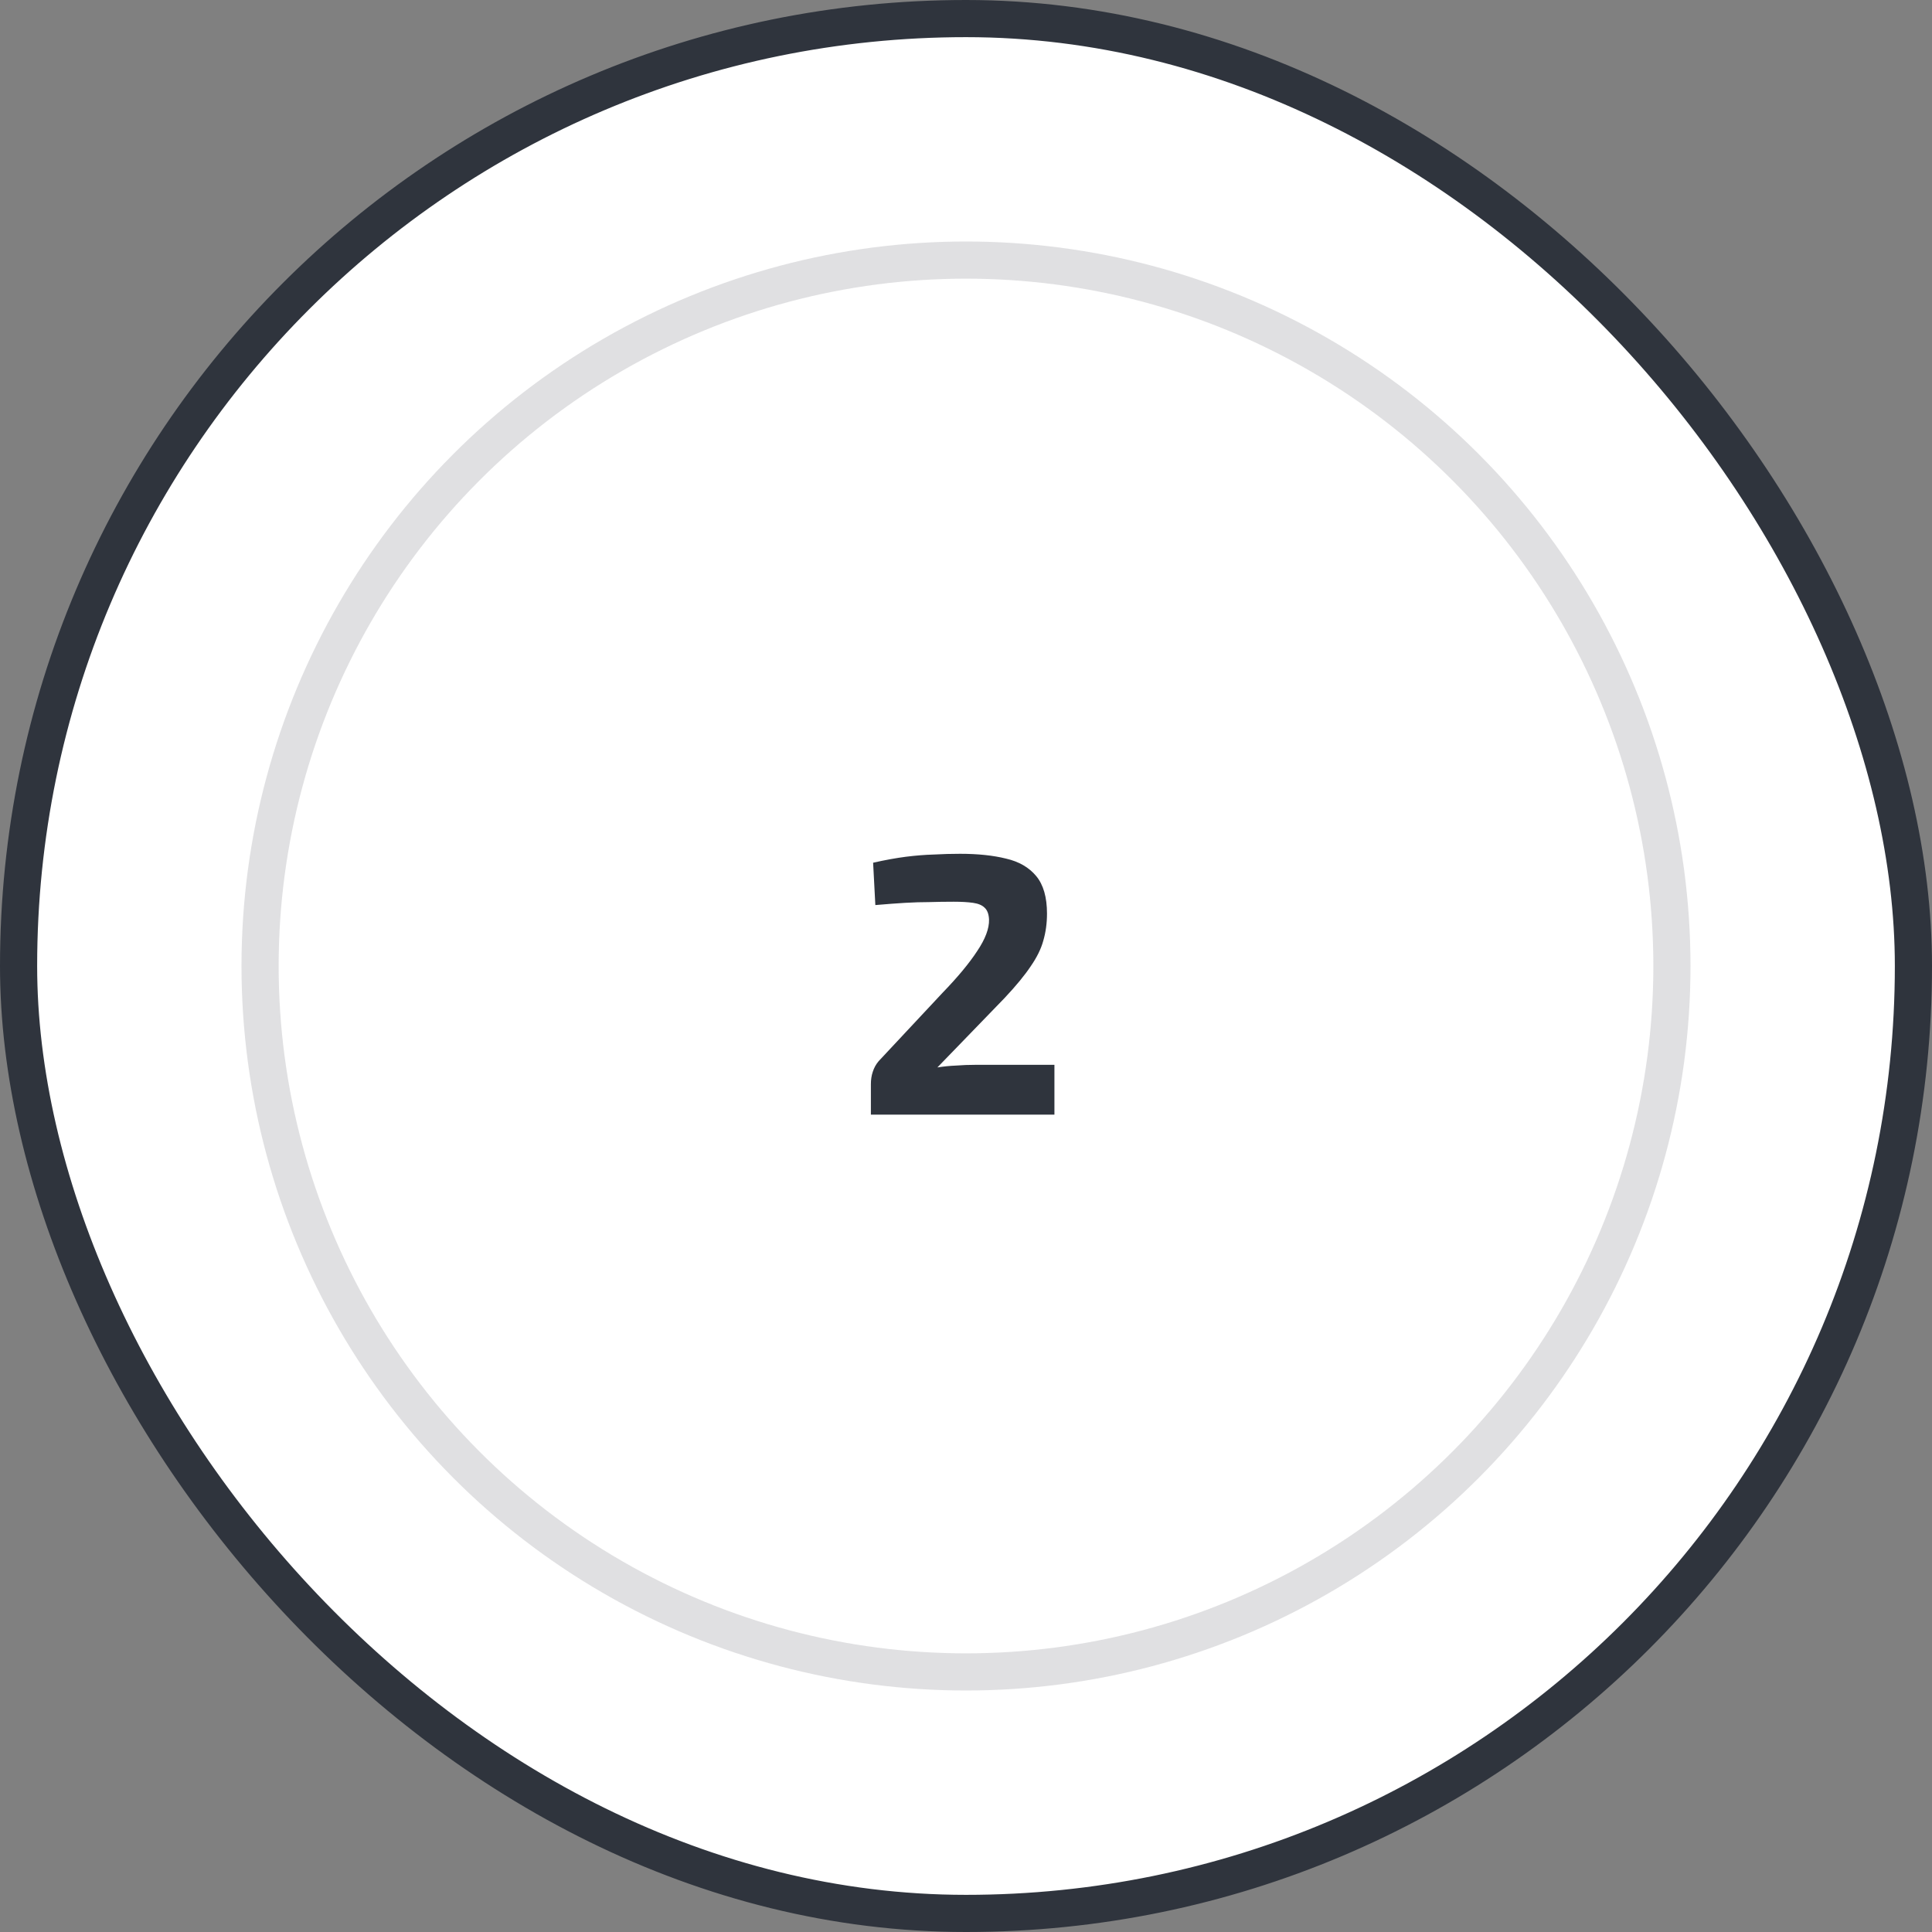
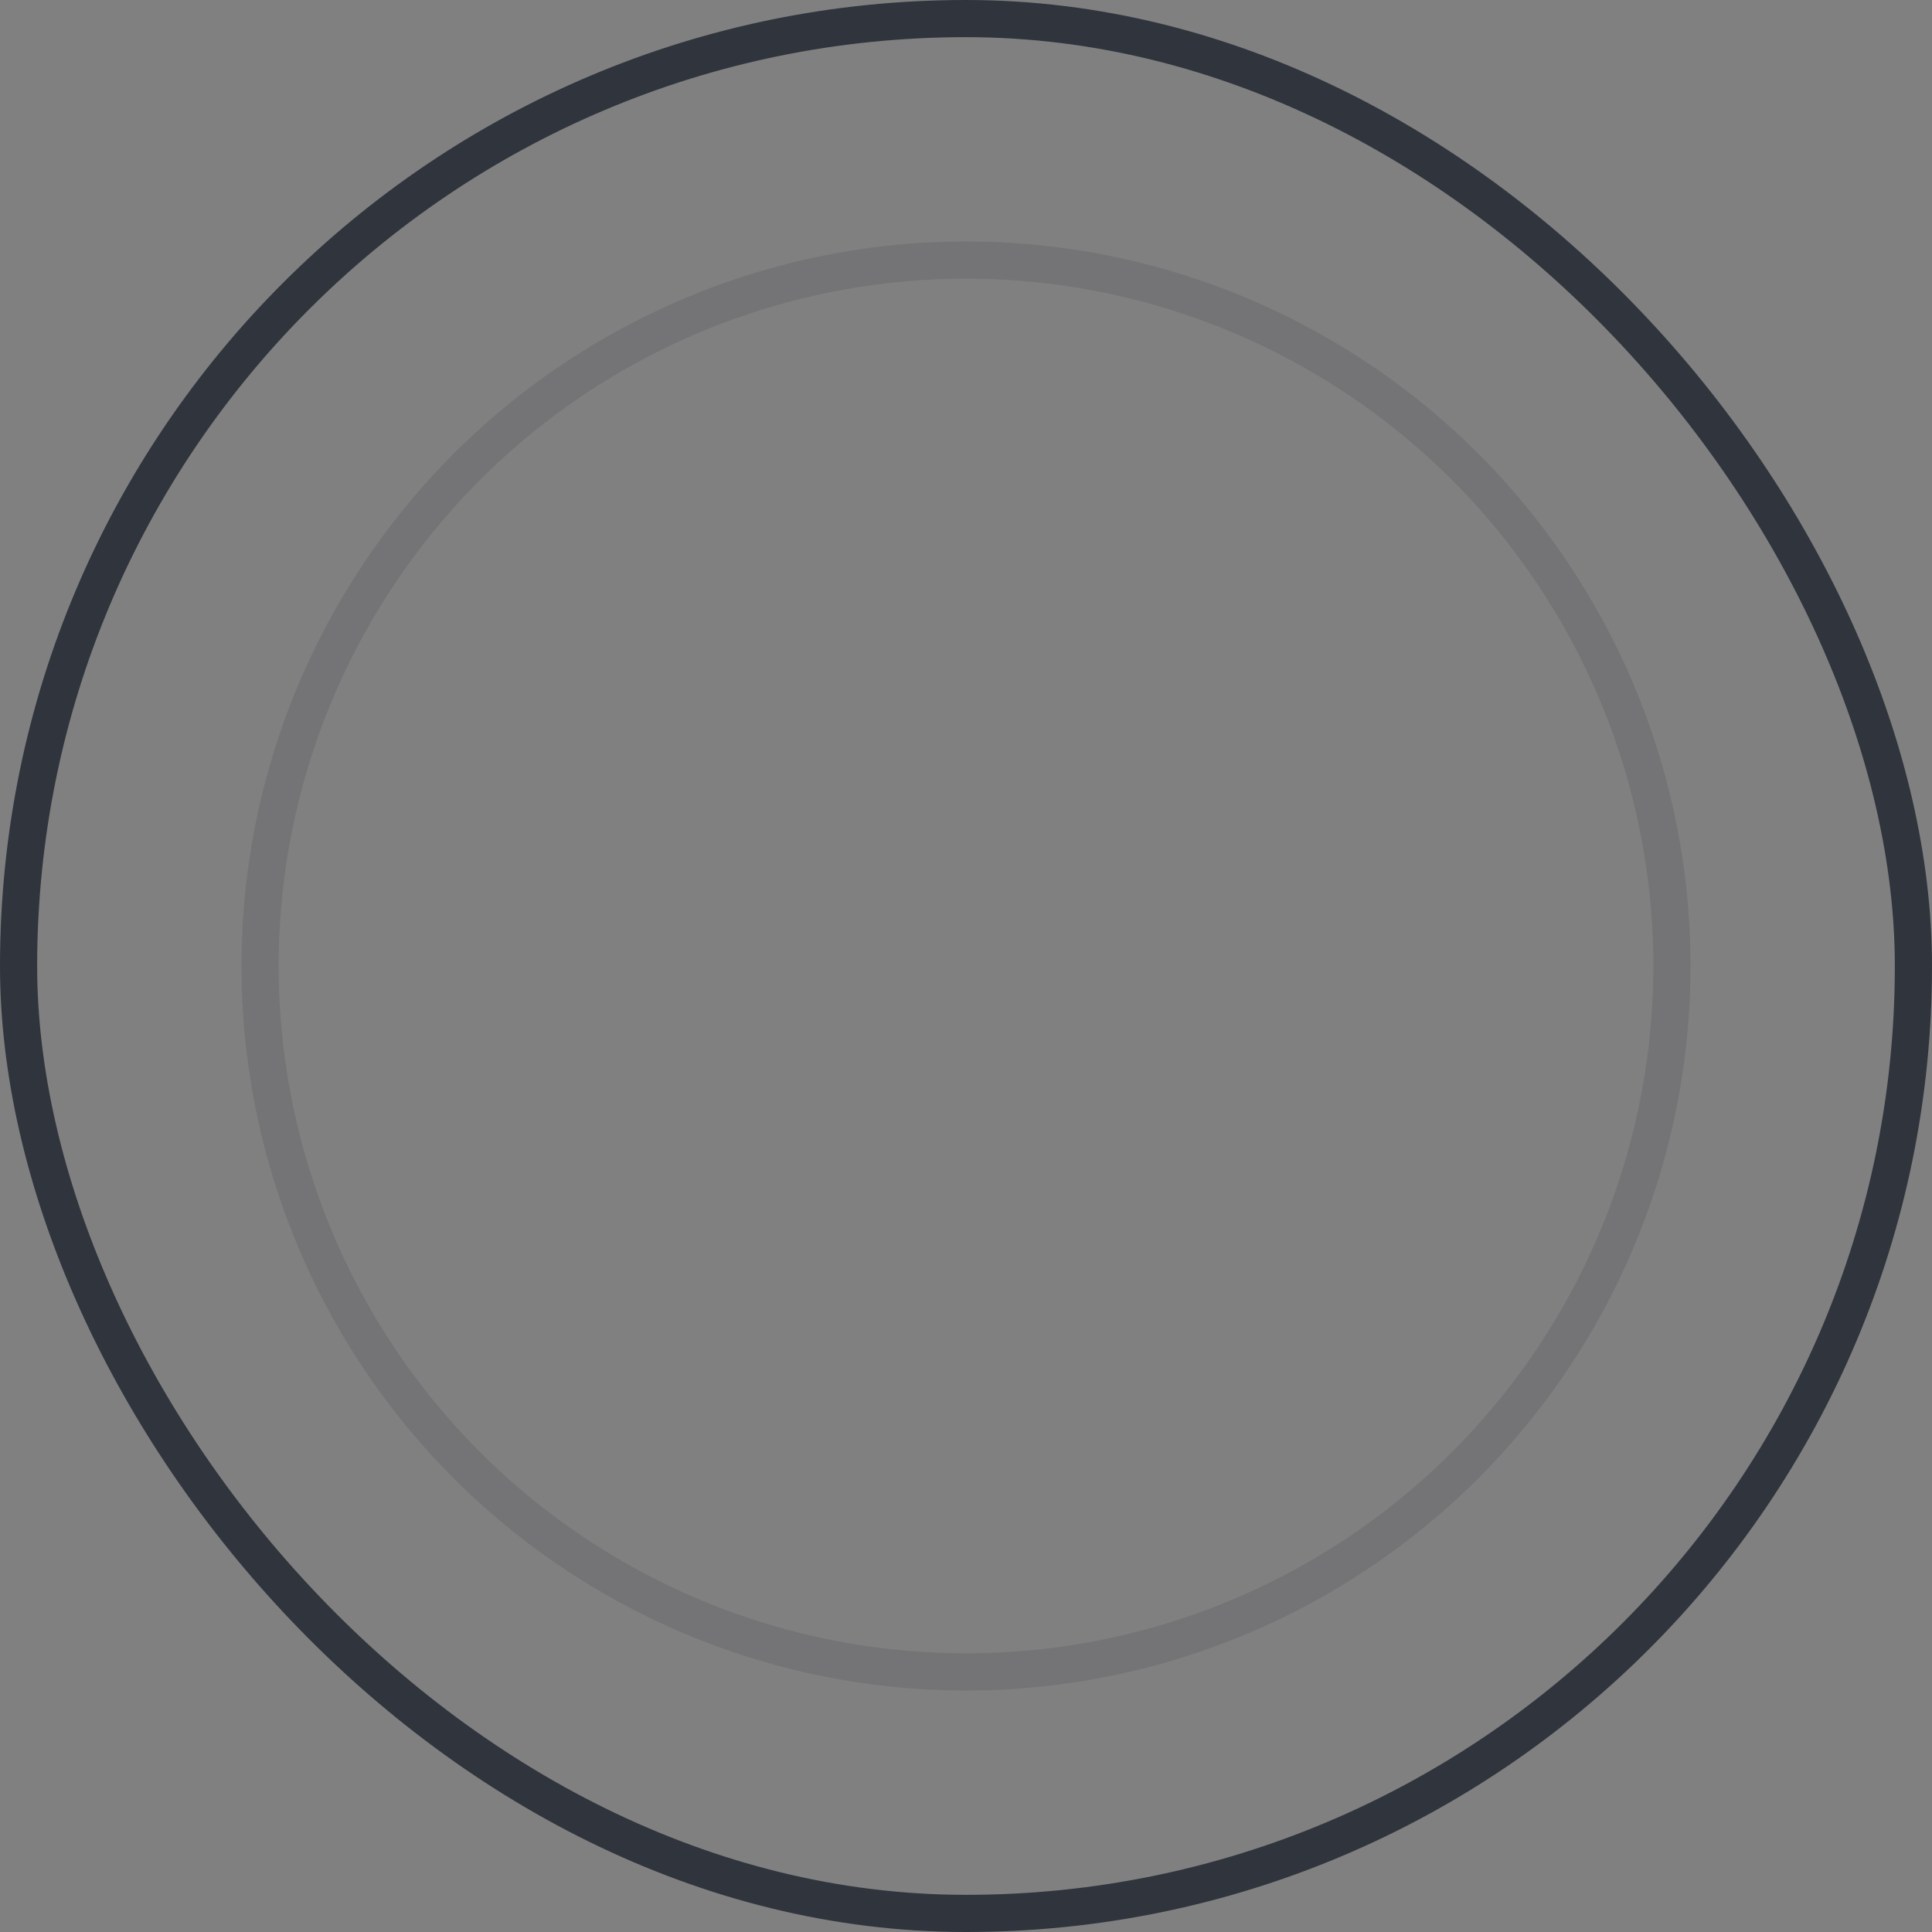
<svg xmlns="http://www.w3.org/2000/svg" width="104" height="104" viewBox="0 0 104 104" fill="none">
  <rect x="0" y="0" width="104" height="104" fill="#808080" stroke="none" />
-   <rect x="1" y="1" width="102" height="102" rx="51" fill="white" />
  <rect x="1" y="1" width="102" height="102" rx="51" stroke="#2F343D" stroke-width="2" />
  <circle opacity="0.15" cx="52" cy="52" r="38" stroke="#2F343D" stroke-width="2" />
-   <path d="M51.68 45.96C52.64 45.96 53.467 46.047 54.16 46.22C54.853 46.38 55.393 46.693 55.78 47.16C56.167 47.627 56.36 48.3 56.36 49.18C56.36 49.7 56.293 50.187 56.16 50.64C56.04 51.08 55.813 51.54 55.48 52.02C55.16 52.5 54.693 53.067 54.08 53.72L50.46 57.46C50.793 57.407 51.127 57.373 51.46 57.36C51.807 57.333 52.153 57.32 52.5 57.32H56.76V60H46.88V58.36C46.88 58.12 46.913 57.9 46.98 57.7C47.047 57.487 47.153 57.293 47.3 57.12L50.74 53.44C51.553 52.6 52.173 51.853 52.6 51.2C53.04 50.547 53.253 49.98 53.24 49.5C53.227 49.207 53.147 48.993 53 48.86C52.867 48.727 52.66 48.64 52.38 48.6C52.1 48.56 51.753 48.54 51.34 48.54C50.873 48.54 50.433 48.547 50.02 48.56C49.62 48.56 49.187 48.573 48.72 48.6C48.267 48.627 47.733 48.667 47.12 48.72L47 46.44C47.653 46.293 48.24 46.187 48.76 46.12C49.293 46.053 49.793 46.013 50.26 46C50.74 45.973 51.213 45.96 51.68 45.96Z" fill="#2F343D" />
</svg>